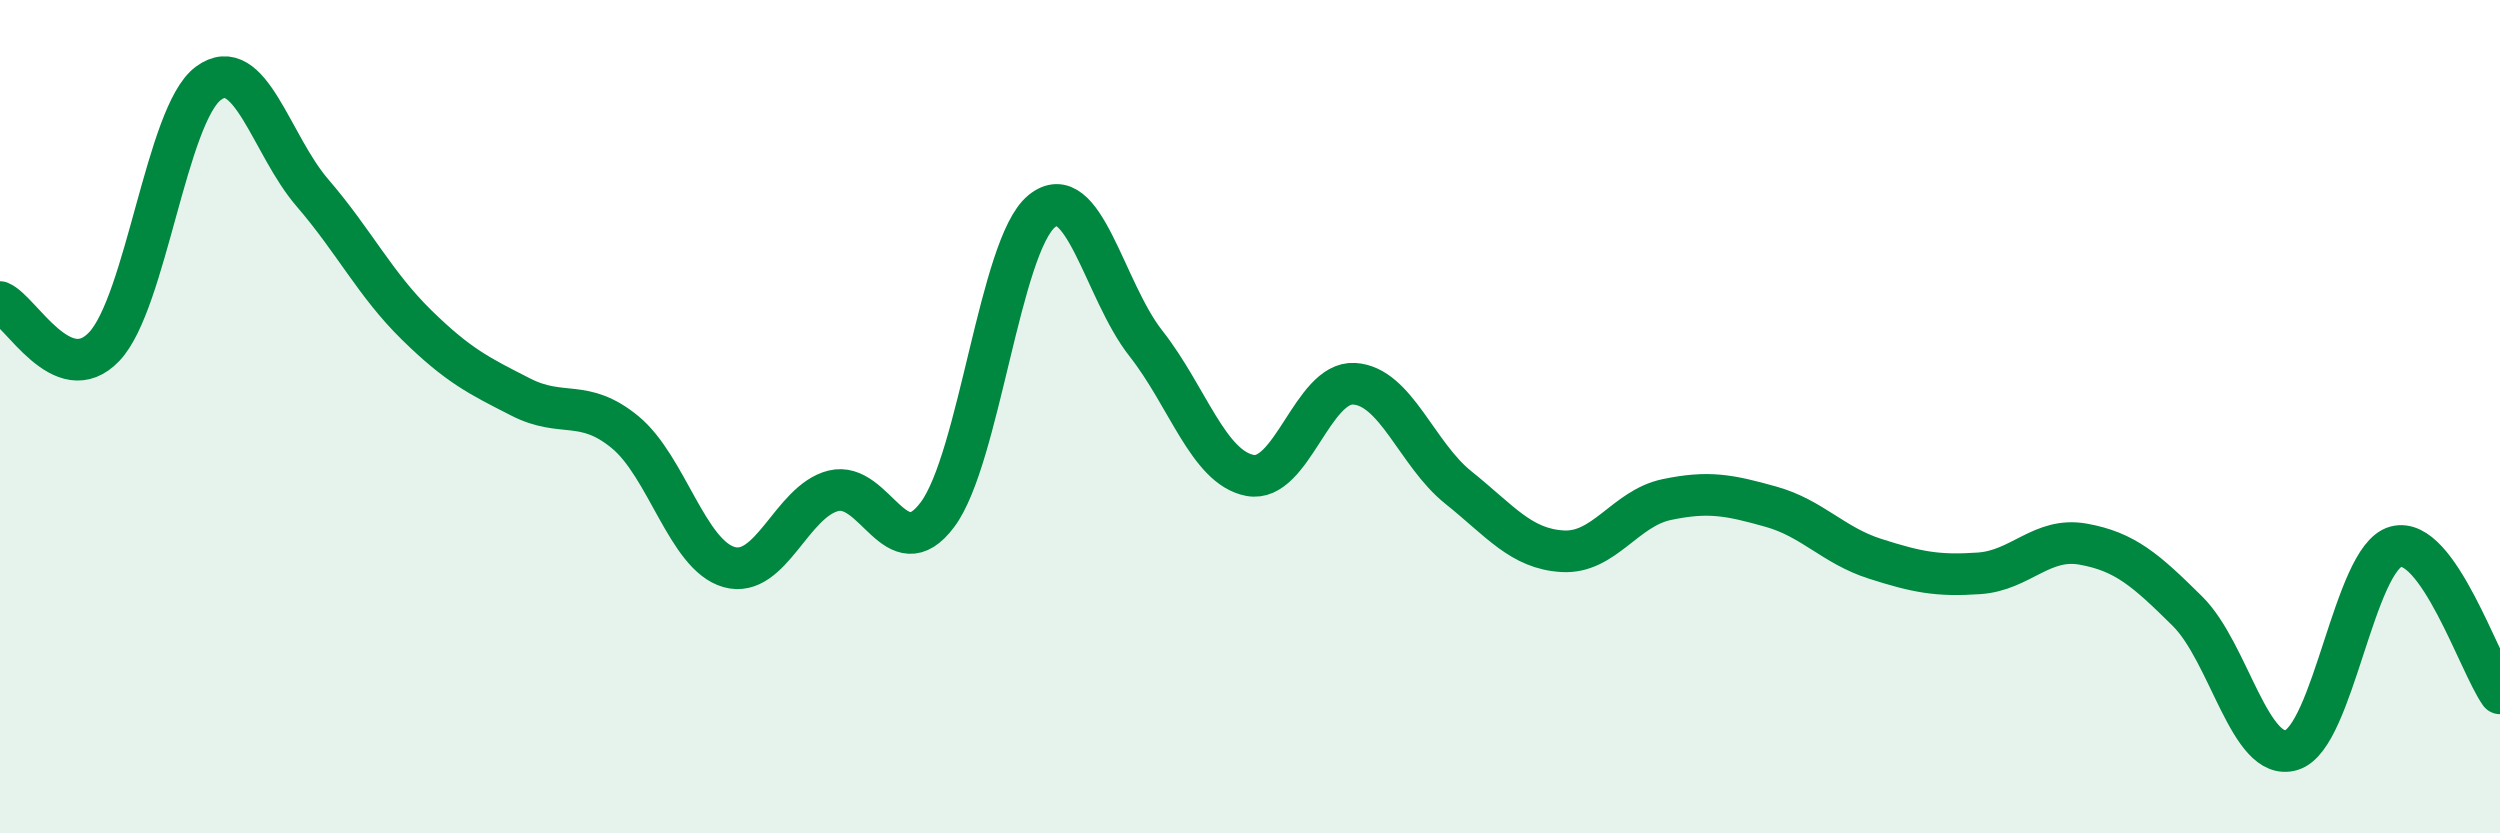
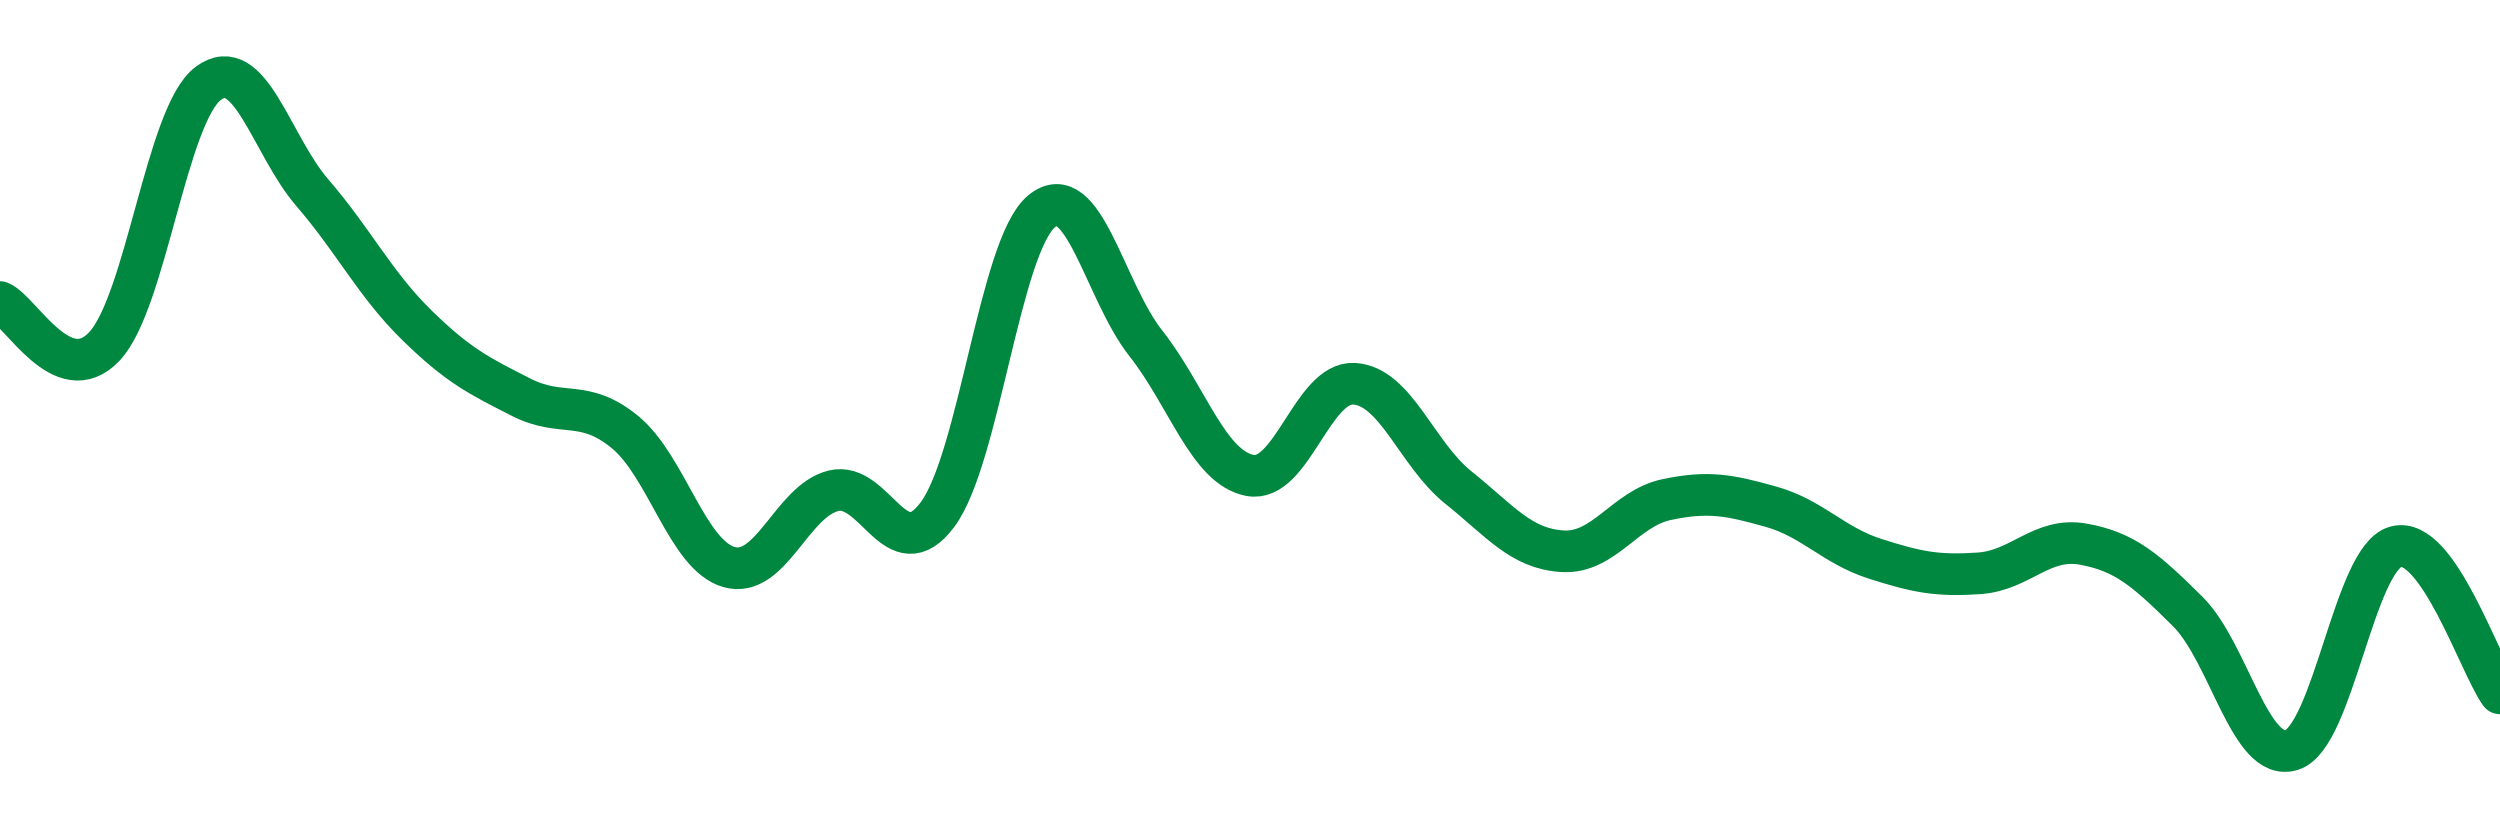
<svg xmlns="http://www.w3.org/2000/svg" width="60" height="20" viewBox="0 0 60 20">
-   <path d="M 0,7.25 C 0.5,7.46 1.5,9.37 2.5,8.32 C 3.5,7.27 4,2.74 5,2 C 6,1.26 6.5,3.47 7.5,4.63 C 8.5,5.79 9,6.82 10,7.8 C 11,8.78 11.5,9.02 12.5,9.53 C 13.5,10.04 14,9.55 15,10.37 C 16,11.19 16.5,13.33 17.5,13.61 C 18.5,13.89 19,12.03 20,11.78 C 21,11.53 21.5,13.69 22.5,12.35 C 23.5,11.01 24,5.89 25,5.07 C 26,4.25 26.5,6.97 27.5,8.24 C 28.5,9.51 29,11.22 30,11.41 C 31,11.6 31.5,9.15 32.5,9.21 C 33.5,9.27 34,10.9 35,11.7 C 36,12.5 36.5,13.17 37.5,13.23 C 38.5,13.29 39,12.2 40,11.99 C 41,11.78 41.5,11.88 42.5,12.16 C 43.5,12.44 44,13.09 45,13.41 C 46,13.73 46.5,13.83 47.5,13.76 C 48.5,13.69 49,12.88 50,13.06 C 51,13.24 51.5,13.68 52.5,14.67 C 53.5,15.66 54,18.31 55,18 C 56,17.69 56.5,13.39 57.5,13.12 C 58.5,12.85 59.5,15.94 60,16.64L60 20L0 20Z" fill="#008740" opacity="0.1" stroke-linecap="round" stroke-linejoin="round" />
  <path d="M 0,7.25 C 0.5,7.46 1.5,9.37 2.5,8.32 C 3.5,7.27 4,2.74 5,2 C 6,1.26 6.5,3.47 7.5,4.63 C 8.5,5.79 9,6.82 10,7.8 C 11,8.78 11.5,9.02 12.5,9.53 C 13.5,10.04 14,9.55 15,10.37 C 16,11.19 16.5,13.33 17.5,13.61 C 18.5,13.89 19,12.03 20,11.78 C 21,11.53 21.5,13.69 22.5,12.35 C 23.5,11.01 24,5.89 25,5.07 C 26,4.25 26.5,6.97 27.5,8.24 C 28.5,9.51 29,11.22 30,11.41 C 31,11.6 31.5,9.15 32.5,9.21 C 33.5,9.27 34,10.9 35,11.7 C 36,12.5 36.5,13.17 37.5,13.23 C 38.5,13.29 39,12.2 40,11.99 C 41,11.78 41.5,11.88 42.5,12.16 C 43.5,12.44 44,13.09 45,13.41 C 46,13.73 46.5,13.83 47.5,13.76 C 48.5,13.69 49,12.88 50,13.06 C 51,13.24 51.5,13.68 52.5,14.67 C 53.5,15.66 54,18.31 55,18 C 56,17.69 56.5,13.39 57.5,13.12 C 58.5,12.85 59.5,15.94 60,16.64" stroke="#008740" stroke-width="1" fill="none" stroke-linecap="round" stroke-linejoin="round" />
</svg>